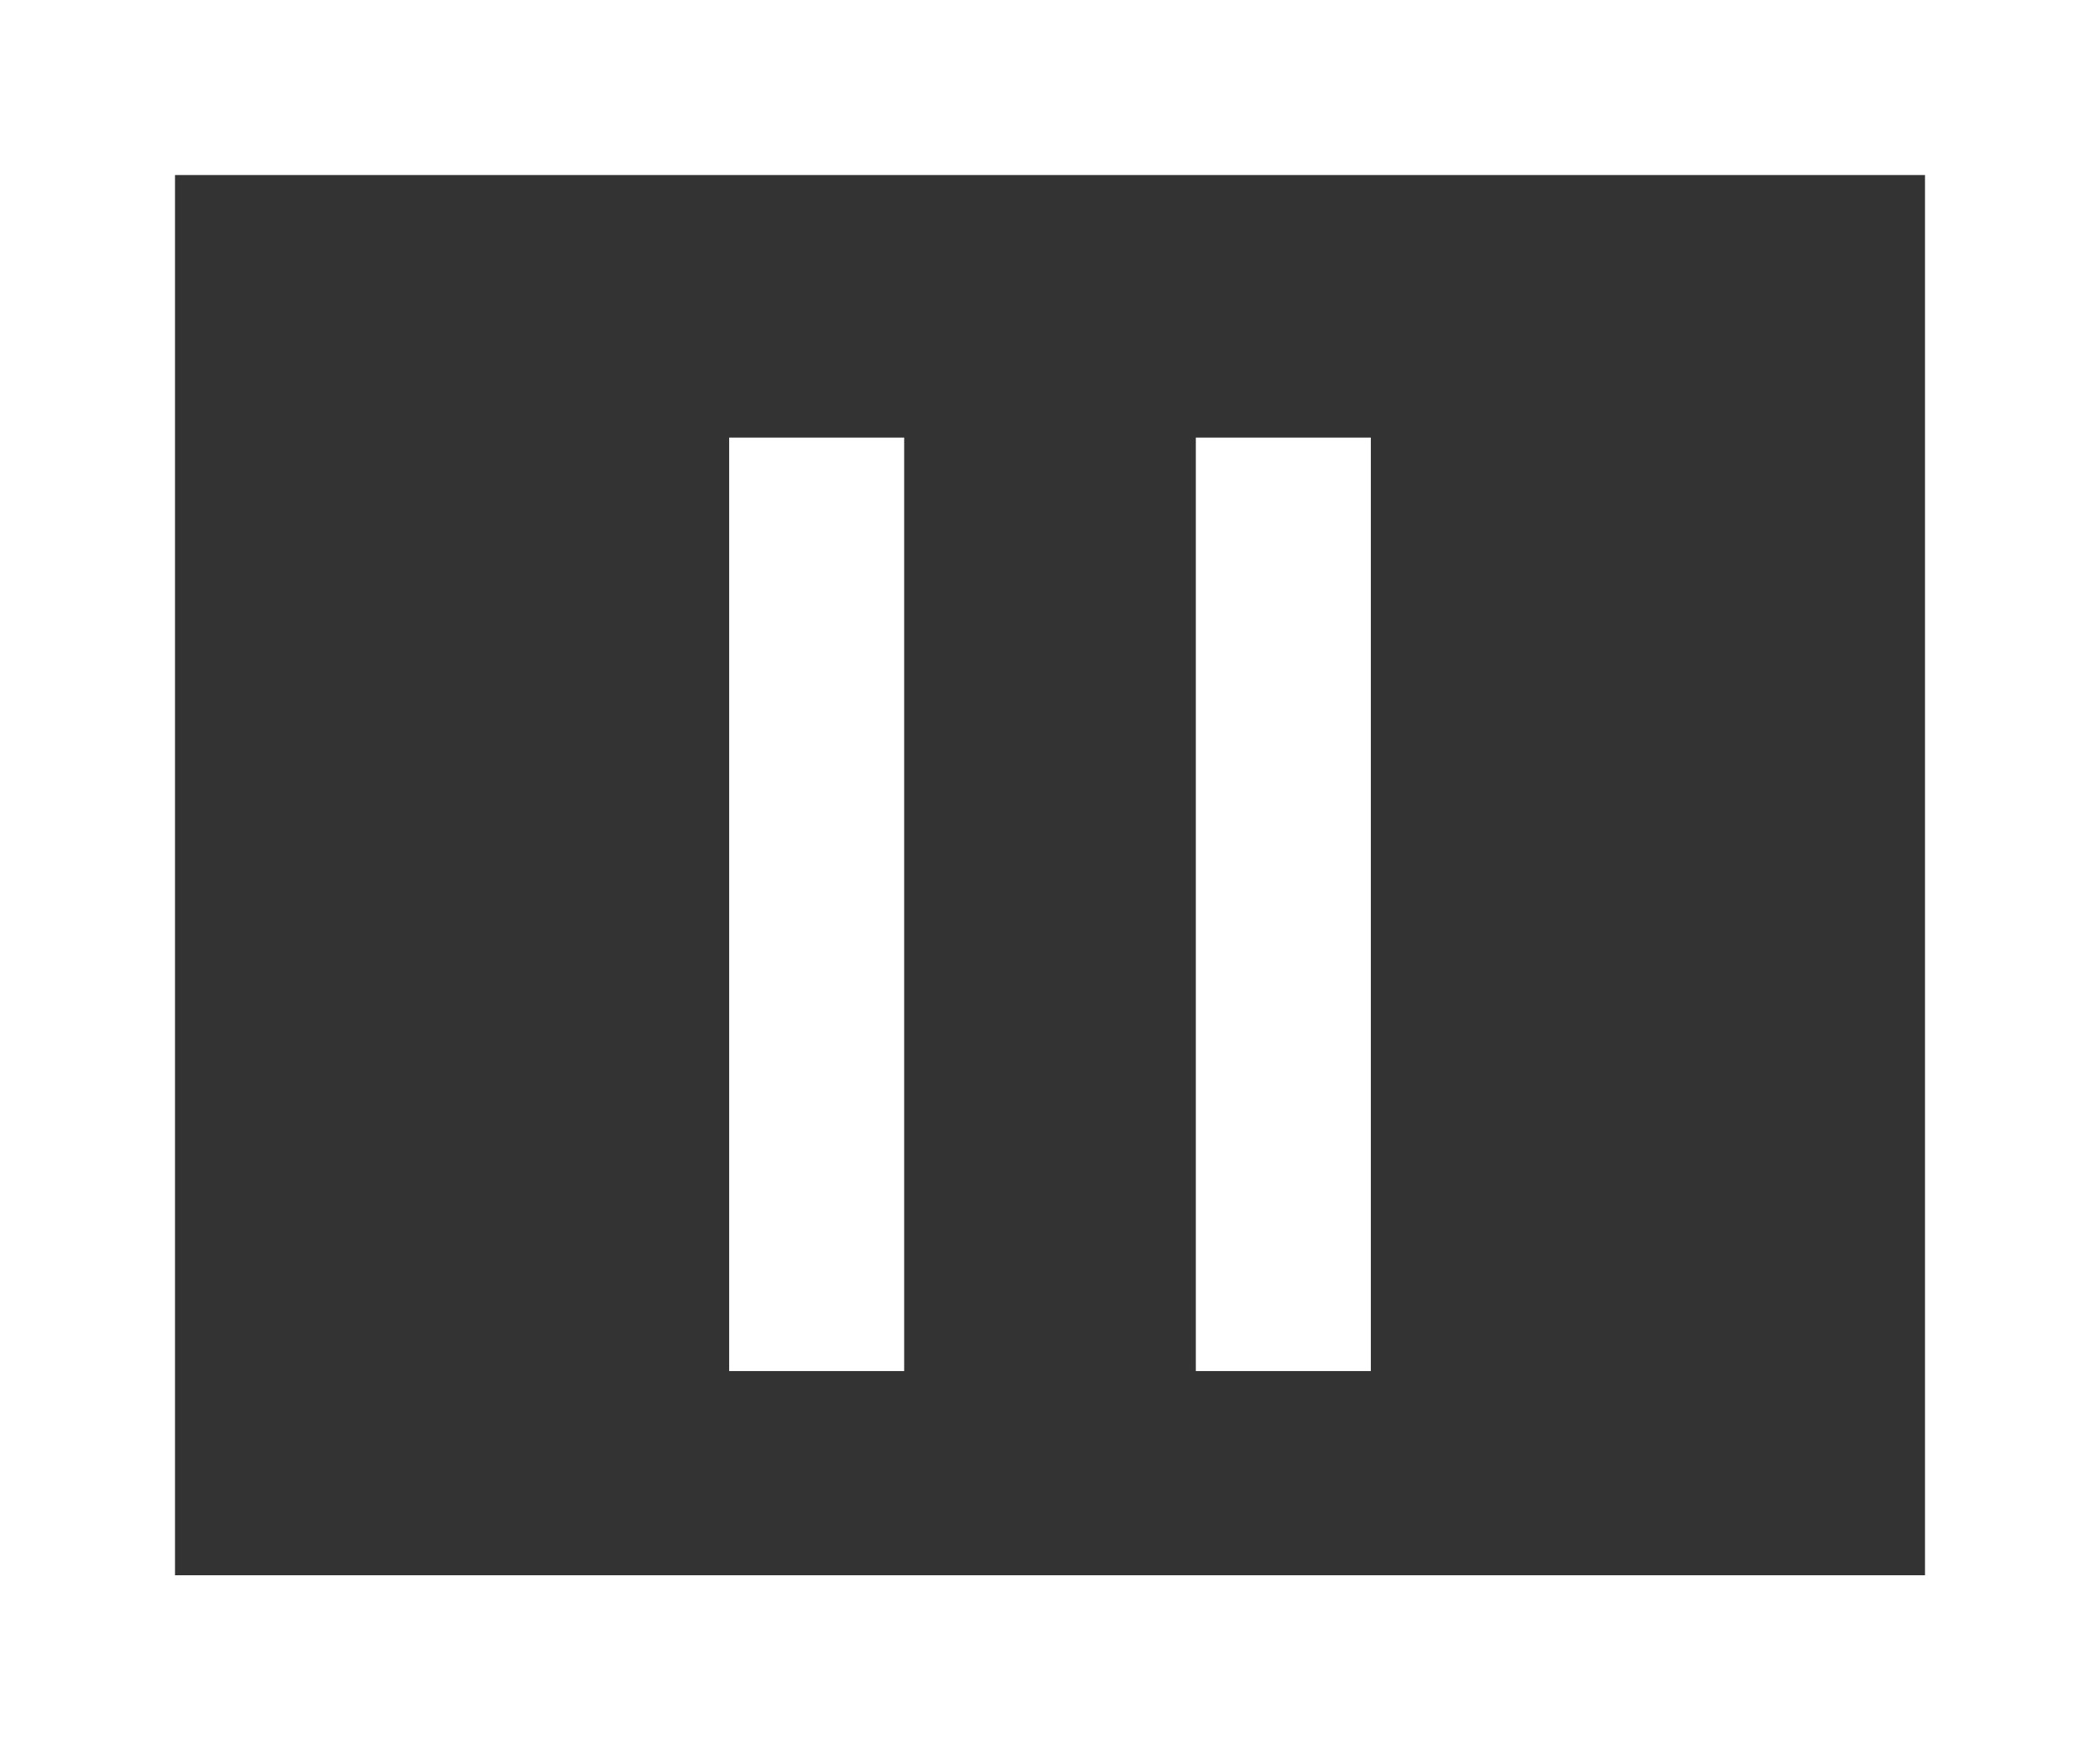
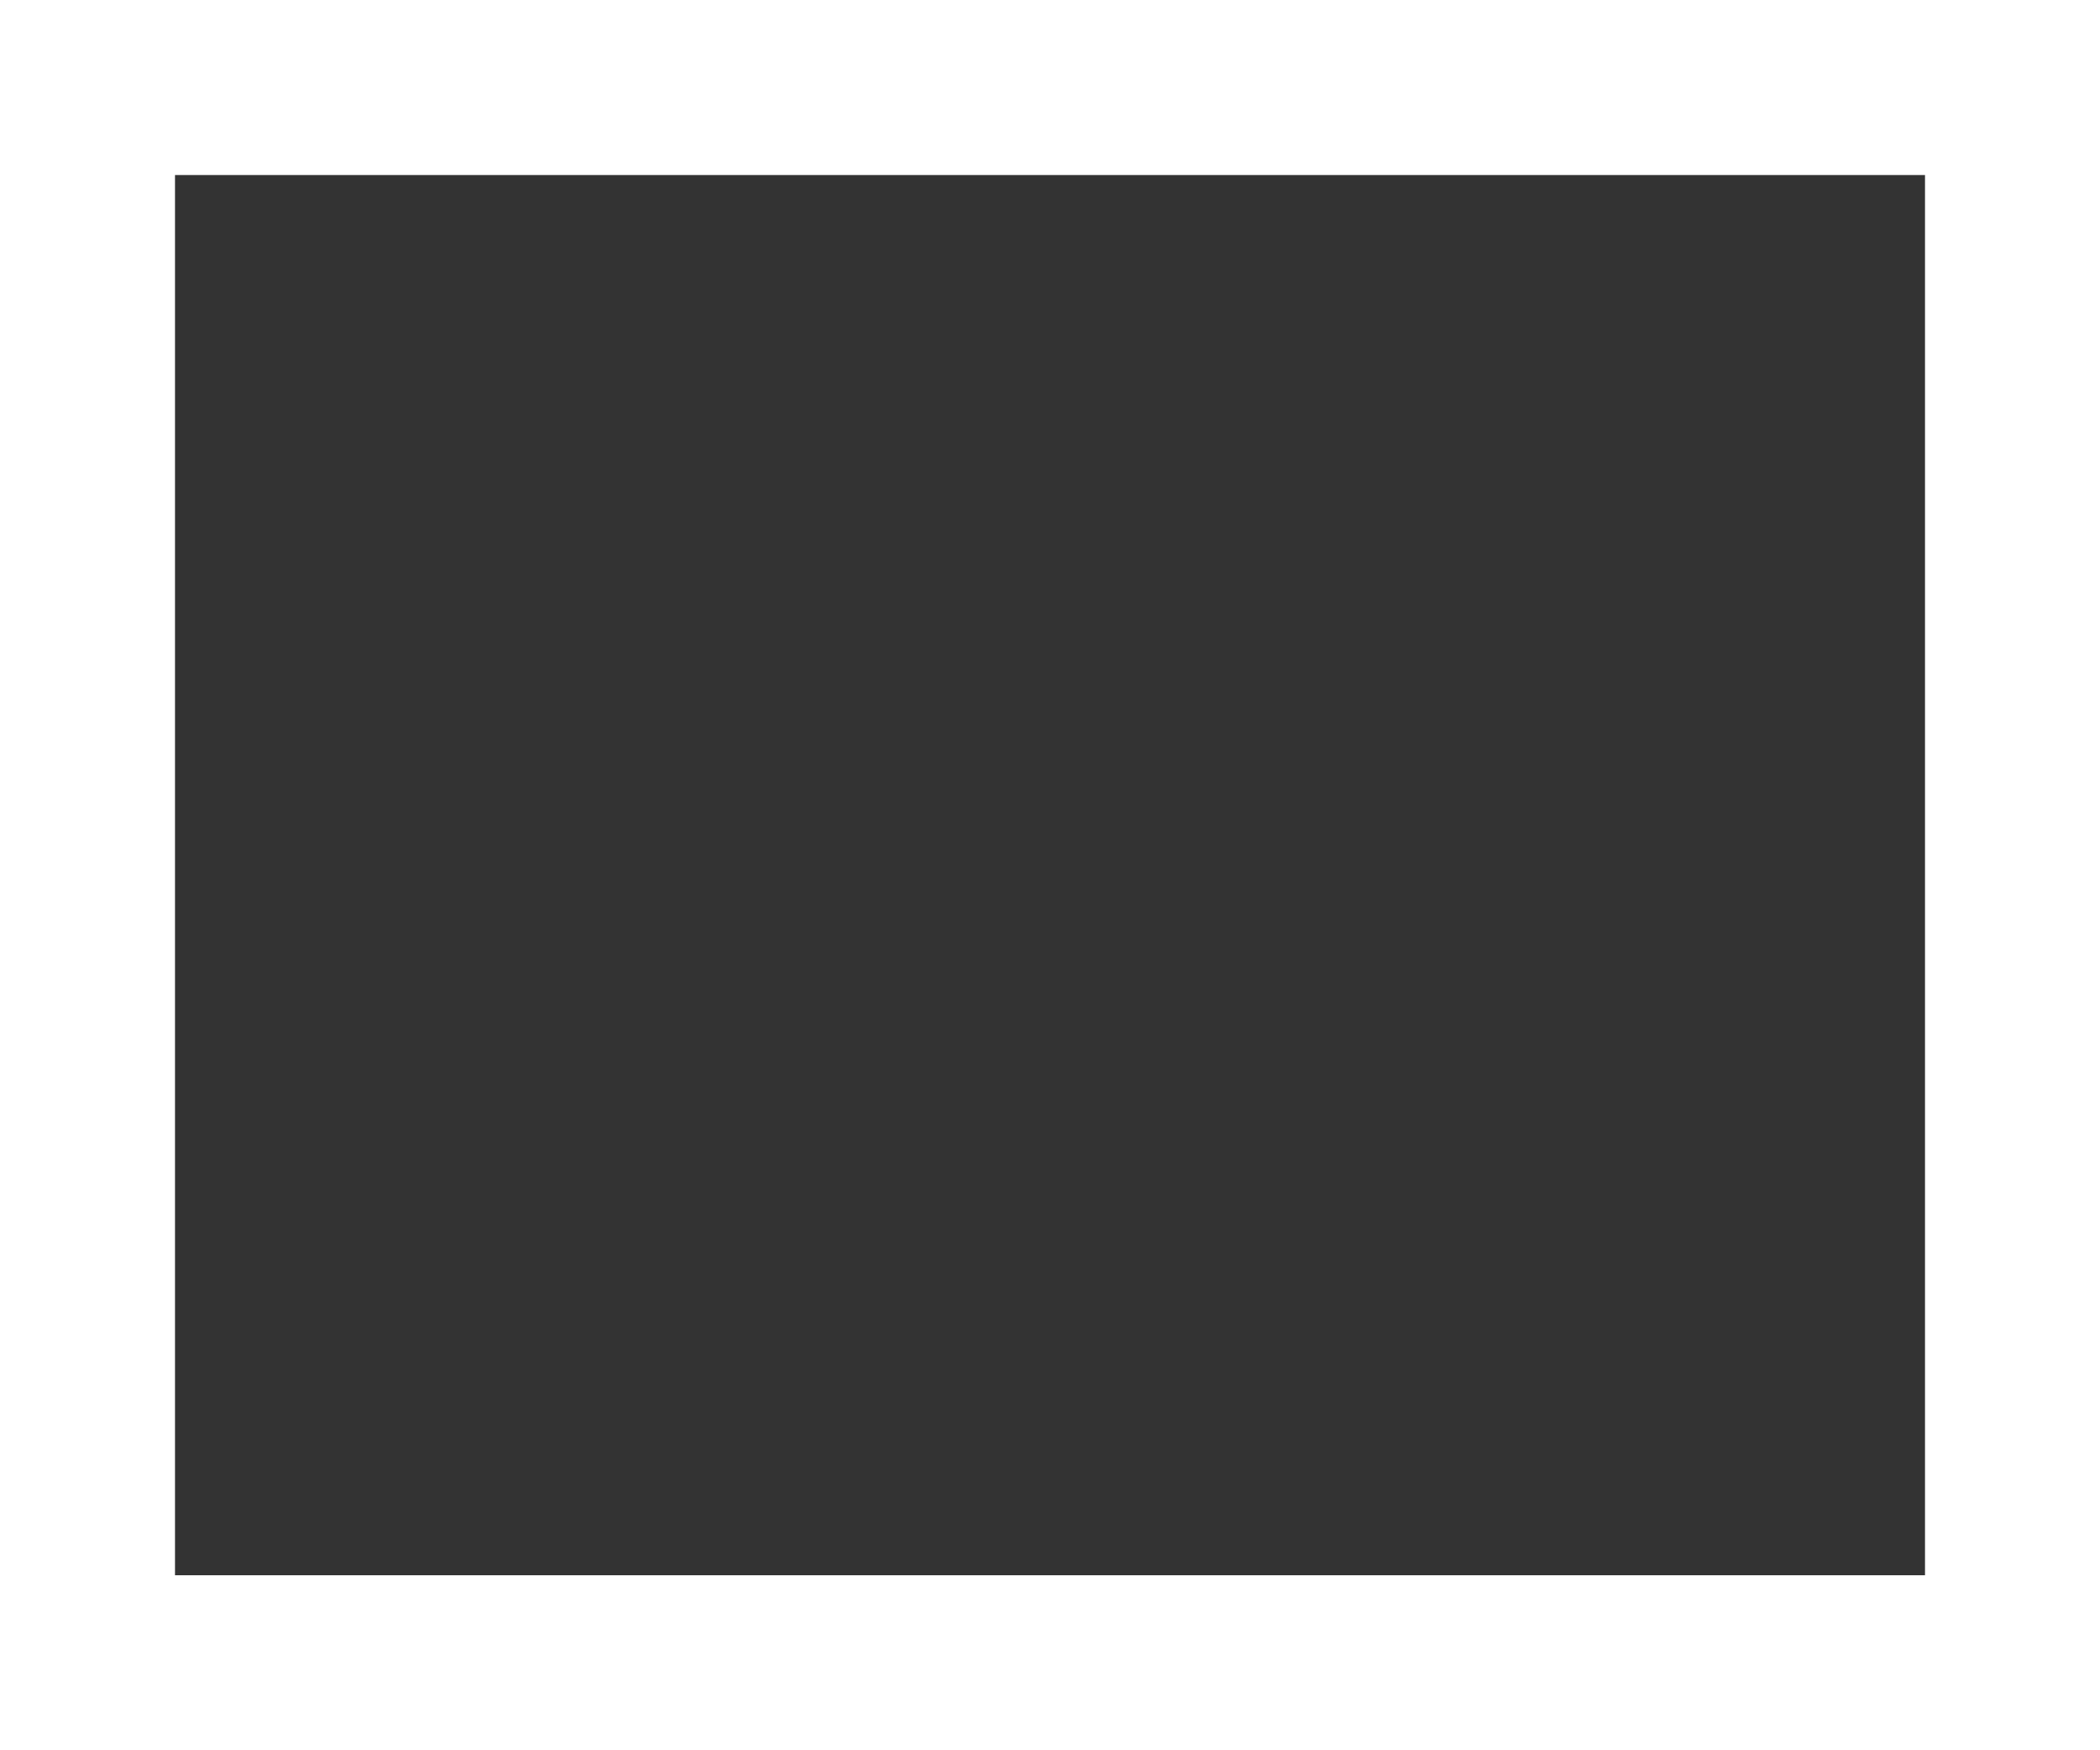
<svg xmlns="http://www.w3.org/2000/svg" width="72" height="60" viewBox="0 0 72 60" fill="none">
  <rect x="0" y="0" width="72" height="60" fill="#333333" stroke="none" />
  <rect x="3" y="3" width="66" height="54" stroke="white" stroke-width="6" />
-   <line x1="28" y1="15" x2="28" y2="47" stroke="white" stroke-width="6" />
-   <line x1="44" y1="15" x2="44" y2="47" stroke="white" stroke-width="6" />
</svg>